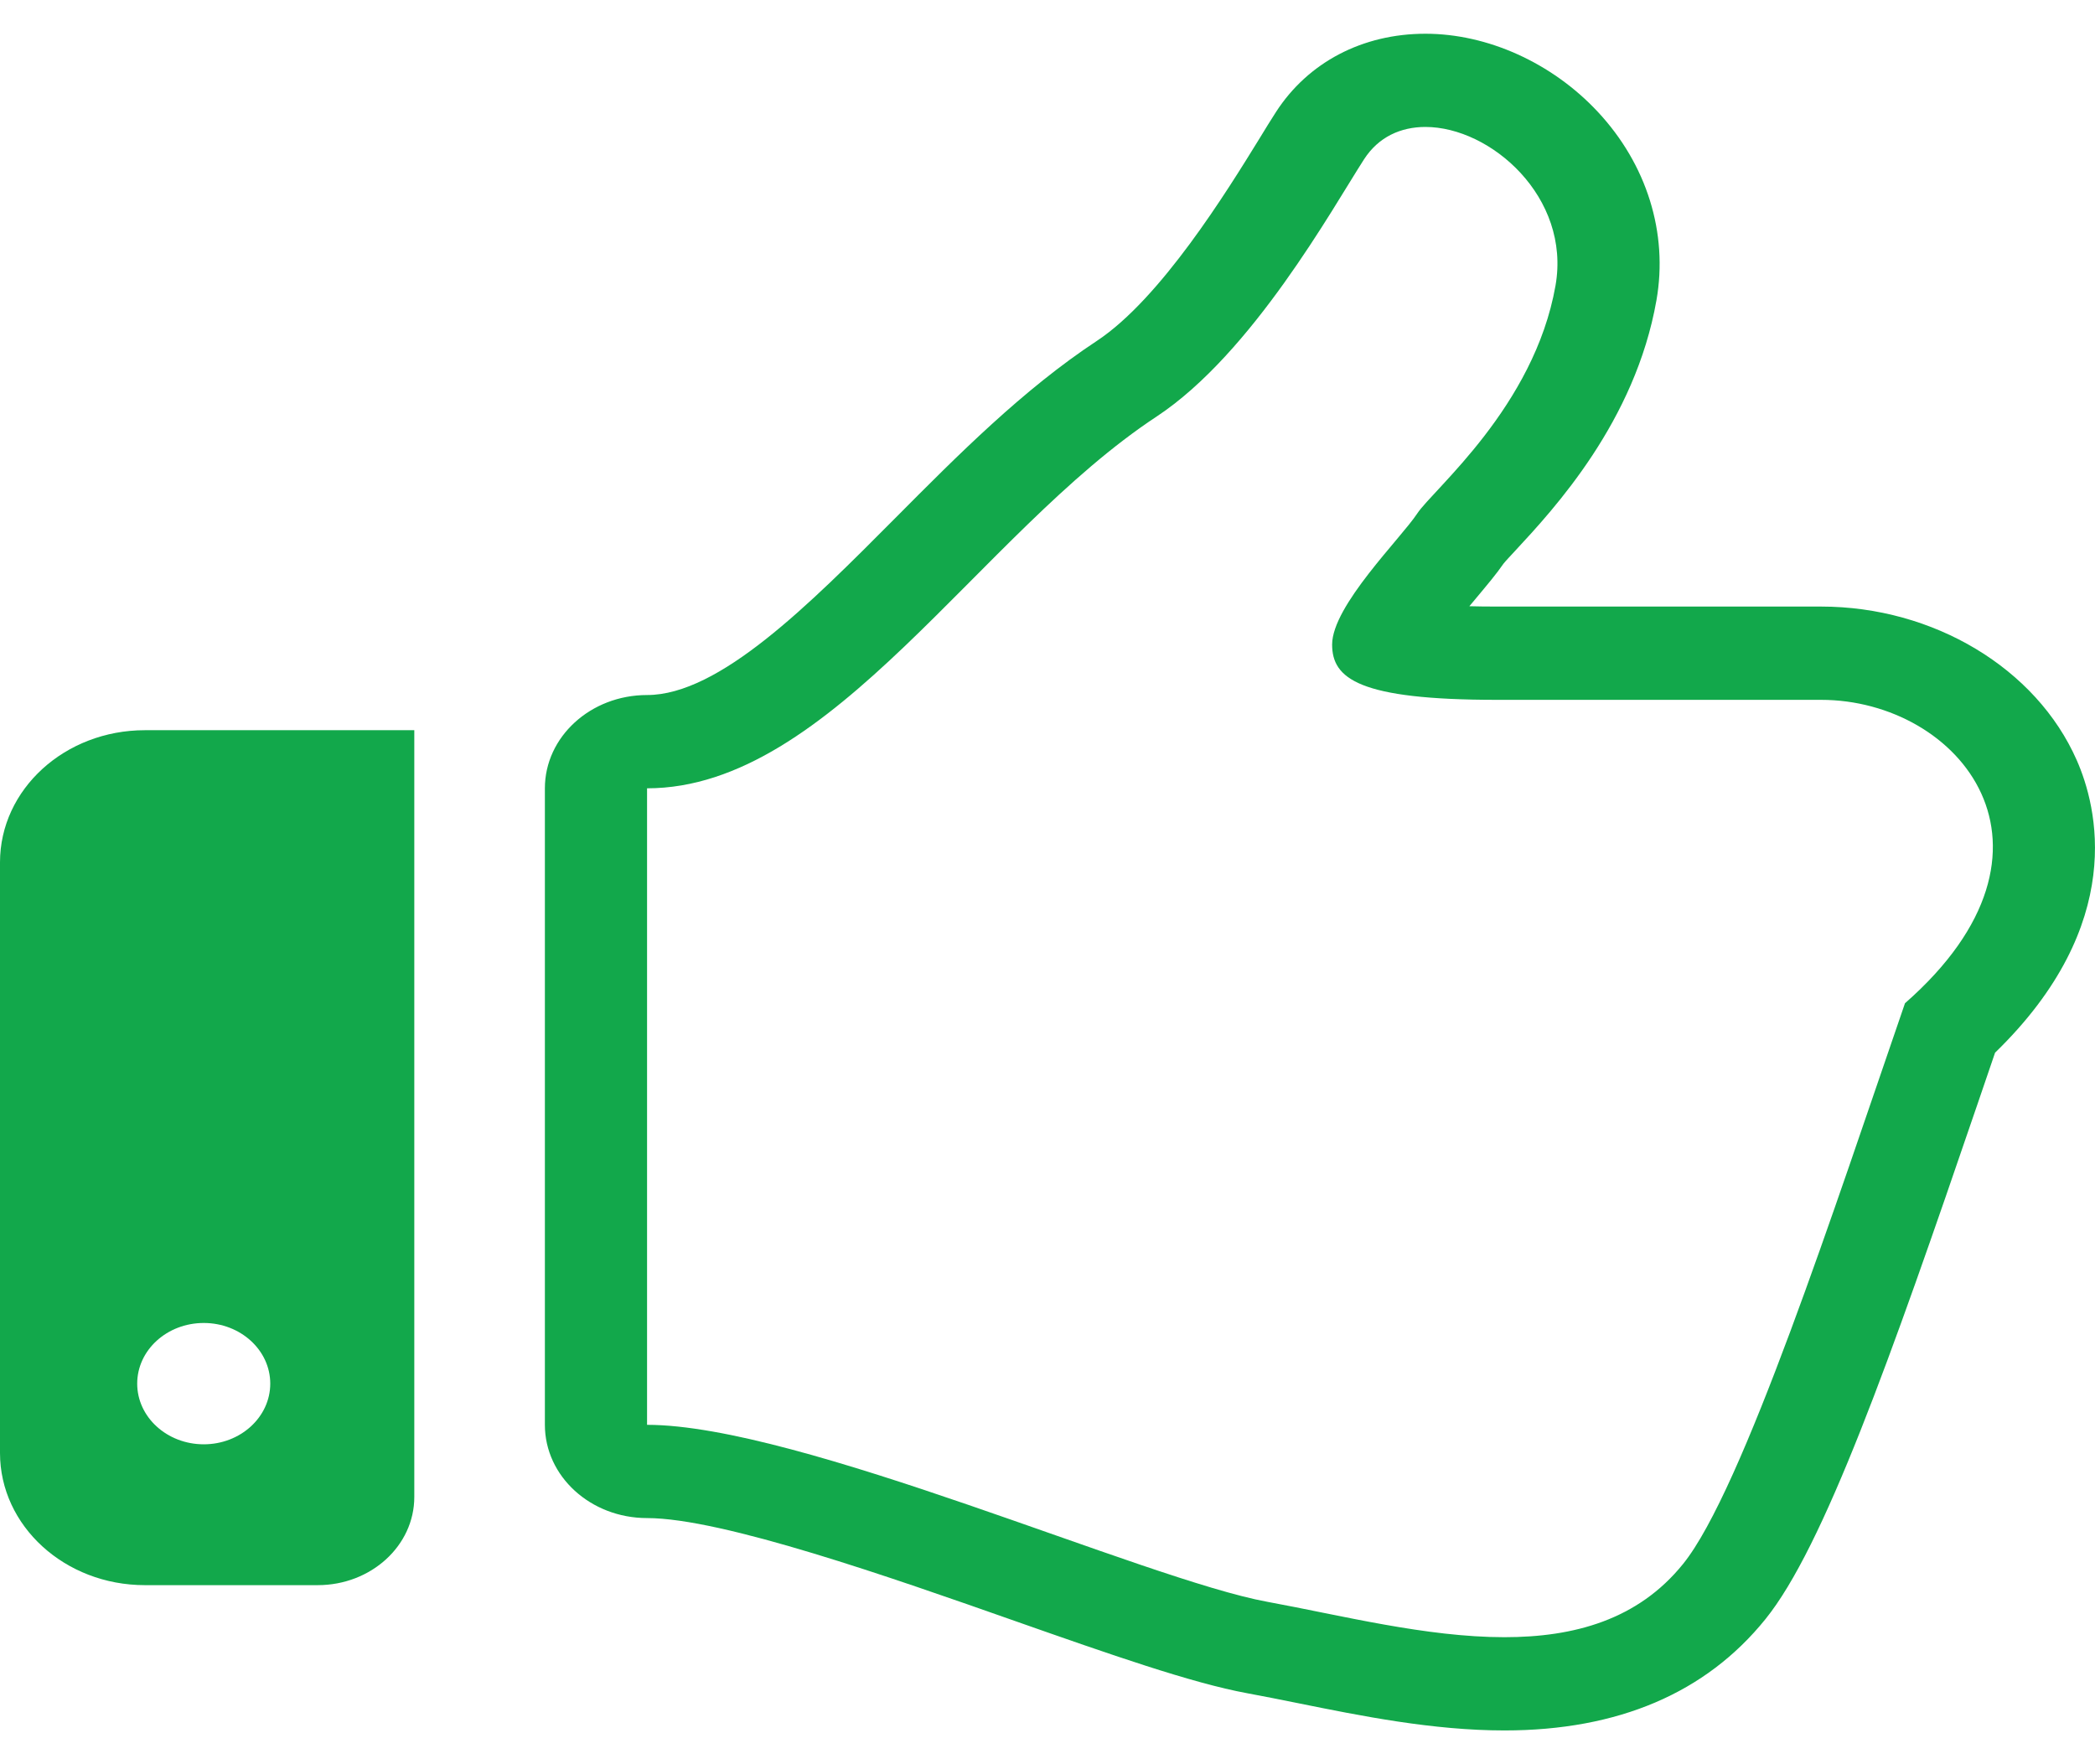
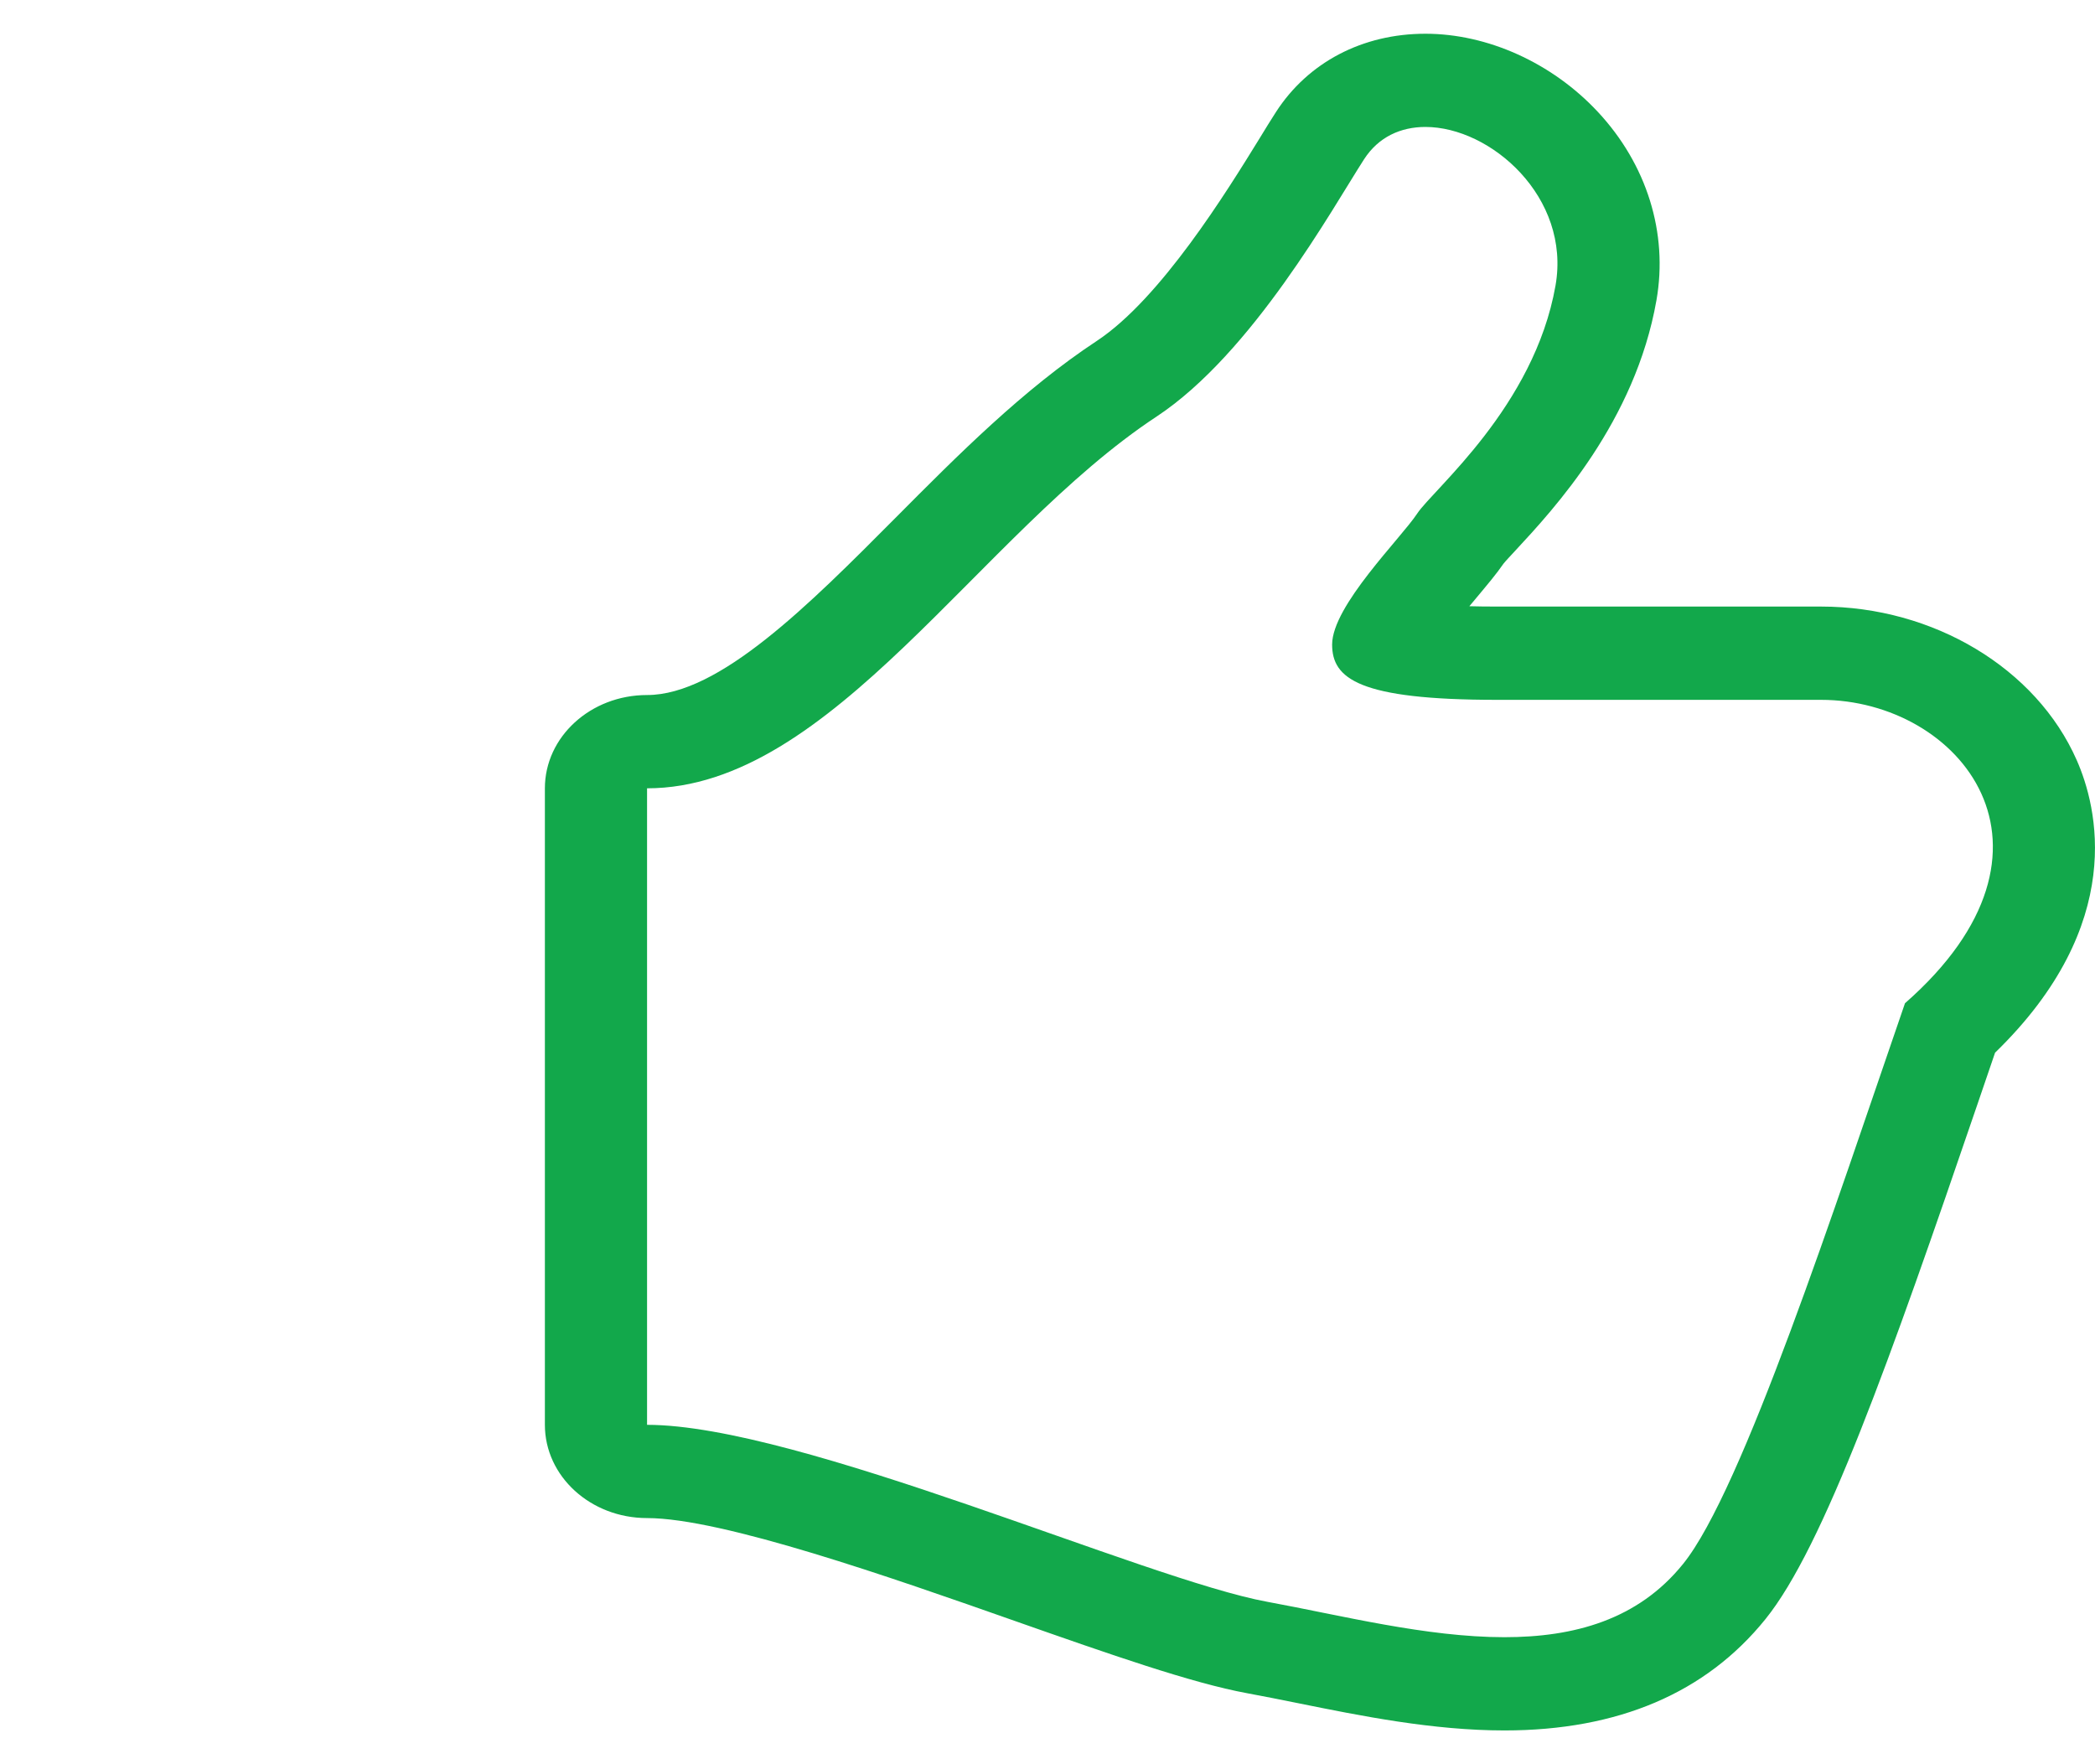
<svg xmlns="http://www.w3.org/2000/svg" width="57" height="48" viewBox="0 0 57 48" fill="none">
  <path d="M56.502 20.68C55.401 18.182 52.605 16.503 49.547 16.503H40.73C40.45 16.503 40.201 16.5 39.978 16.494C40.05 16.408 40.112 16.332 40.165 16.27C40.467 15.908 40.712 15.619 40.906 15.337C40.982 15.243 41.093 15.129 41.224 14.986C42.283 13.845 44.489 11.469 45.068 8.17C45.39 6.34 44.806 4.47 43.47 3.04C42.228 1.71 40.474 0.918 38.782 0.918C37.072 0.918 35.59 1.694 34.716 3.048C34.588 3.244 34.435 3.495 34.257 3.786C33.389 5.193 31.585 8.124 29.841 9.276C27.84 10.595 26.069 12.374 24.358 14.096C22.004 16.463 19.569 18.91 17.605 18.91C16.069 18.91 14.825 20.048 14.825 21.448V38.766C14.825 40.167 16.069 41.303 17.605 41.303C19.649 41.303 24.259 42.922 27.623 44.106C30.201 45.012 32.429 45.793 33.935 46.069C34.379 46.15 34.836 46.243 35.306 46.337C37.03 46.686 38.987 47.081 40.932 47.081C44.023 47.081 46.413 46.063 48.034 44.052C49.615 42.095 51.421 37.012 53.802 30.043C53.964 29.565 54.126 29.095 54.281 28.641C57.892 25.136 57.055 21.932 56.502 20.68ZM51.83 27.296C49.934 32.797 47.408 40.551 45.794 42.549C44.566 44.073 42.824 44.544 40.932 44.544C38.801 44.544 36.478 43.947 34.481 43.581C31.154 42.973 21.754 38.766 17.605 38.766V21.448C22.641 21.448 26.636 14.516 31.469 11.333C34.073 9.614 36.254 5.666 37.112 4.335C37.507 3.722 38.115 3.454 38.782 3.454C40.561 3.454 42.742 5.368 42.322 7.769C41.742 11.068 38.994 13.313 38.559 13.972C38.126 14.634 36.244 16.481 36.244 17.536C36.244 18.461 36.965 19.041 40.73 19.041C45.409 19.041 48.625 19.041 49.547 19.041C53.317 19.041 56.639 23.082 51.83 27.296Z" fill="#12A84B" />
-   <path d="M0 23.463V39.532C0 41.517 1.764 43.128 3.942 43.128H8.644C10.096 43.128 11.272 42.054 11.272 40.73V19.867H3.942C1.764 19.867 0 21.476 0 23.463ZM5.544 35.995C6.542 35.995 7.353 36.733 7.353 37.645C7.353 38.556 6.542 39.296 5.544 39.296C4.544 39.296 3.733 38.556 3.733 37.645C3.733 36.733 4.544 35.995 5.544 35.995Z" fill="#12A84B" />
</svg>